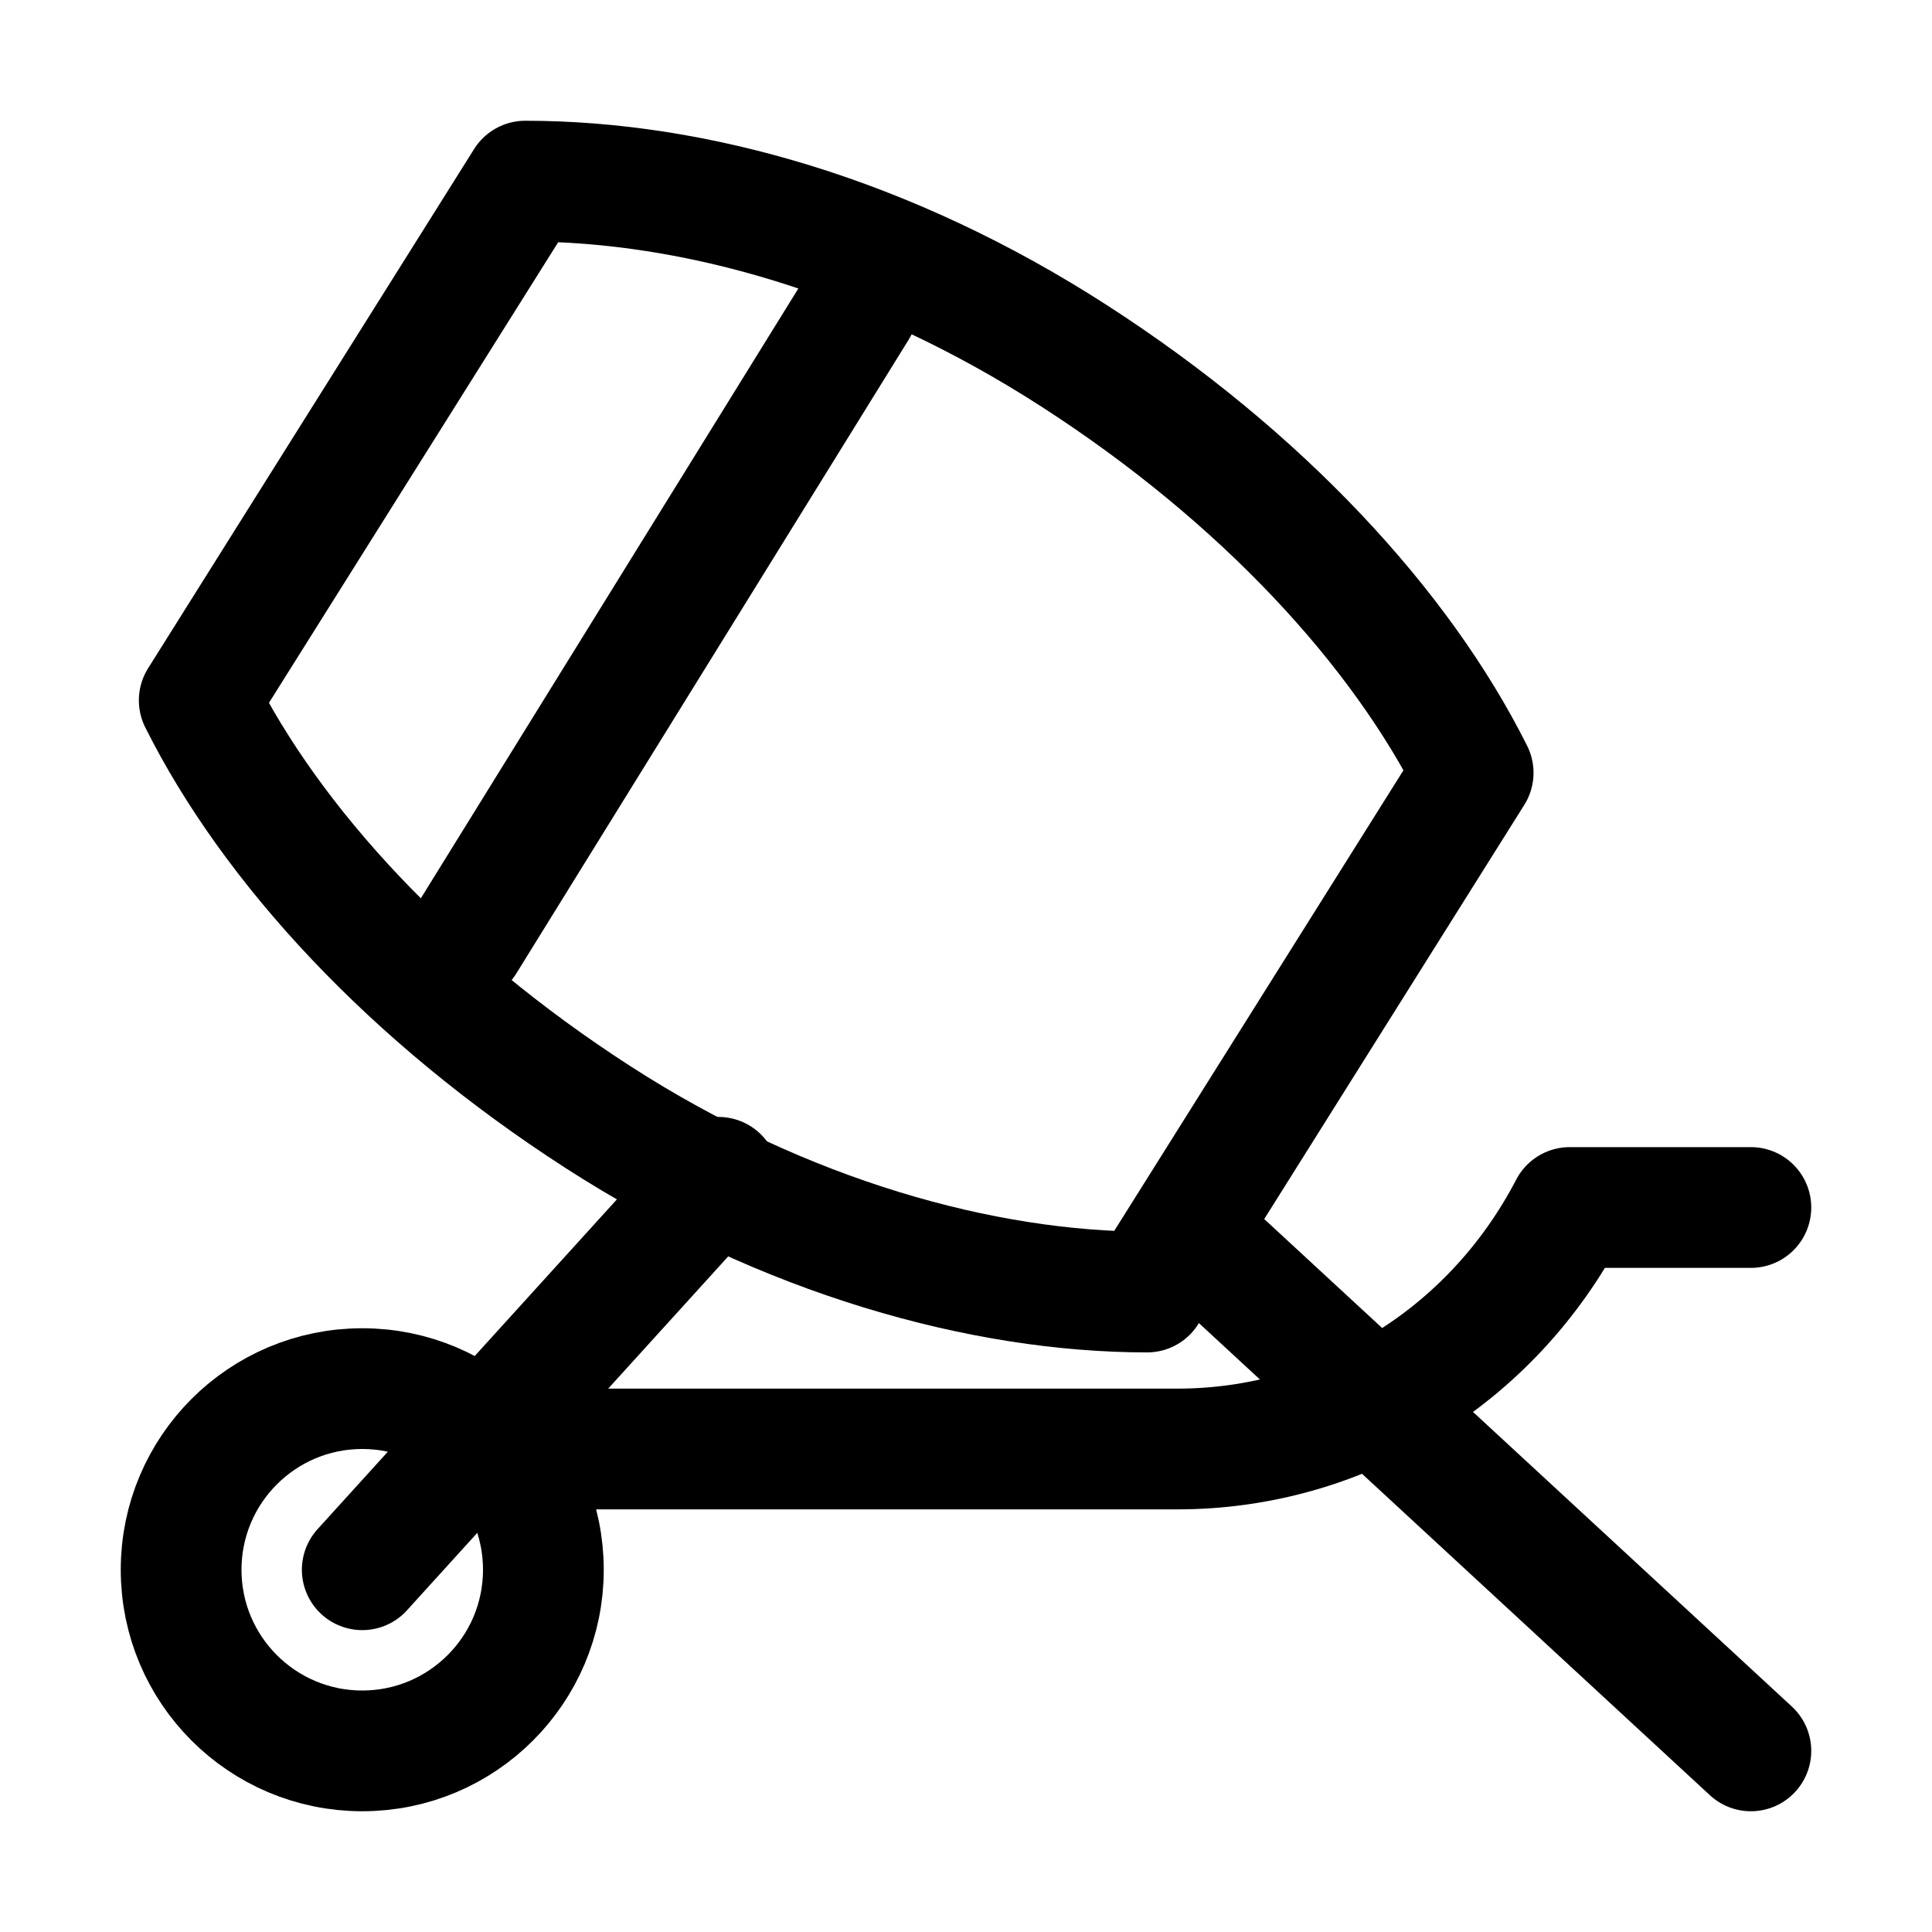
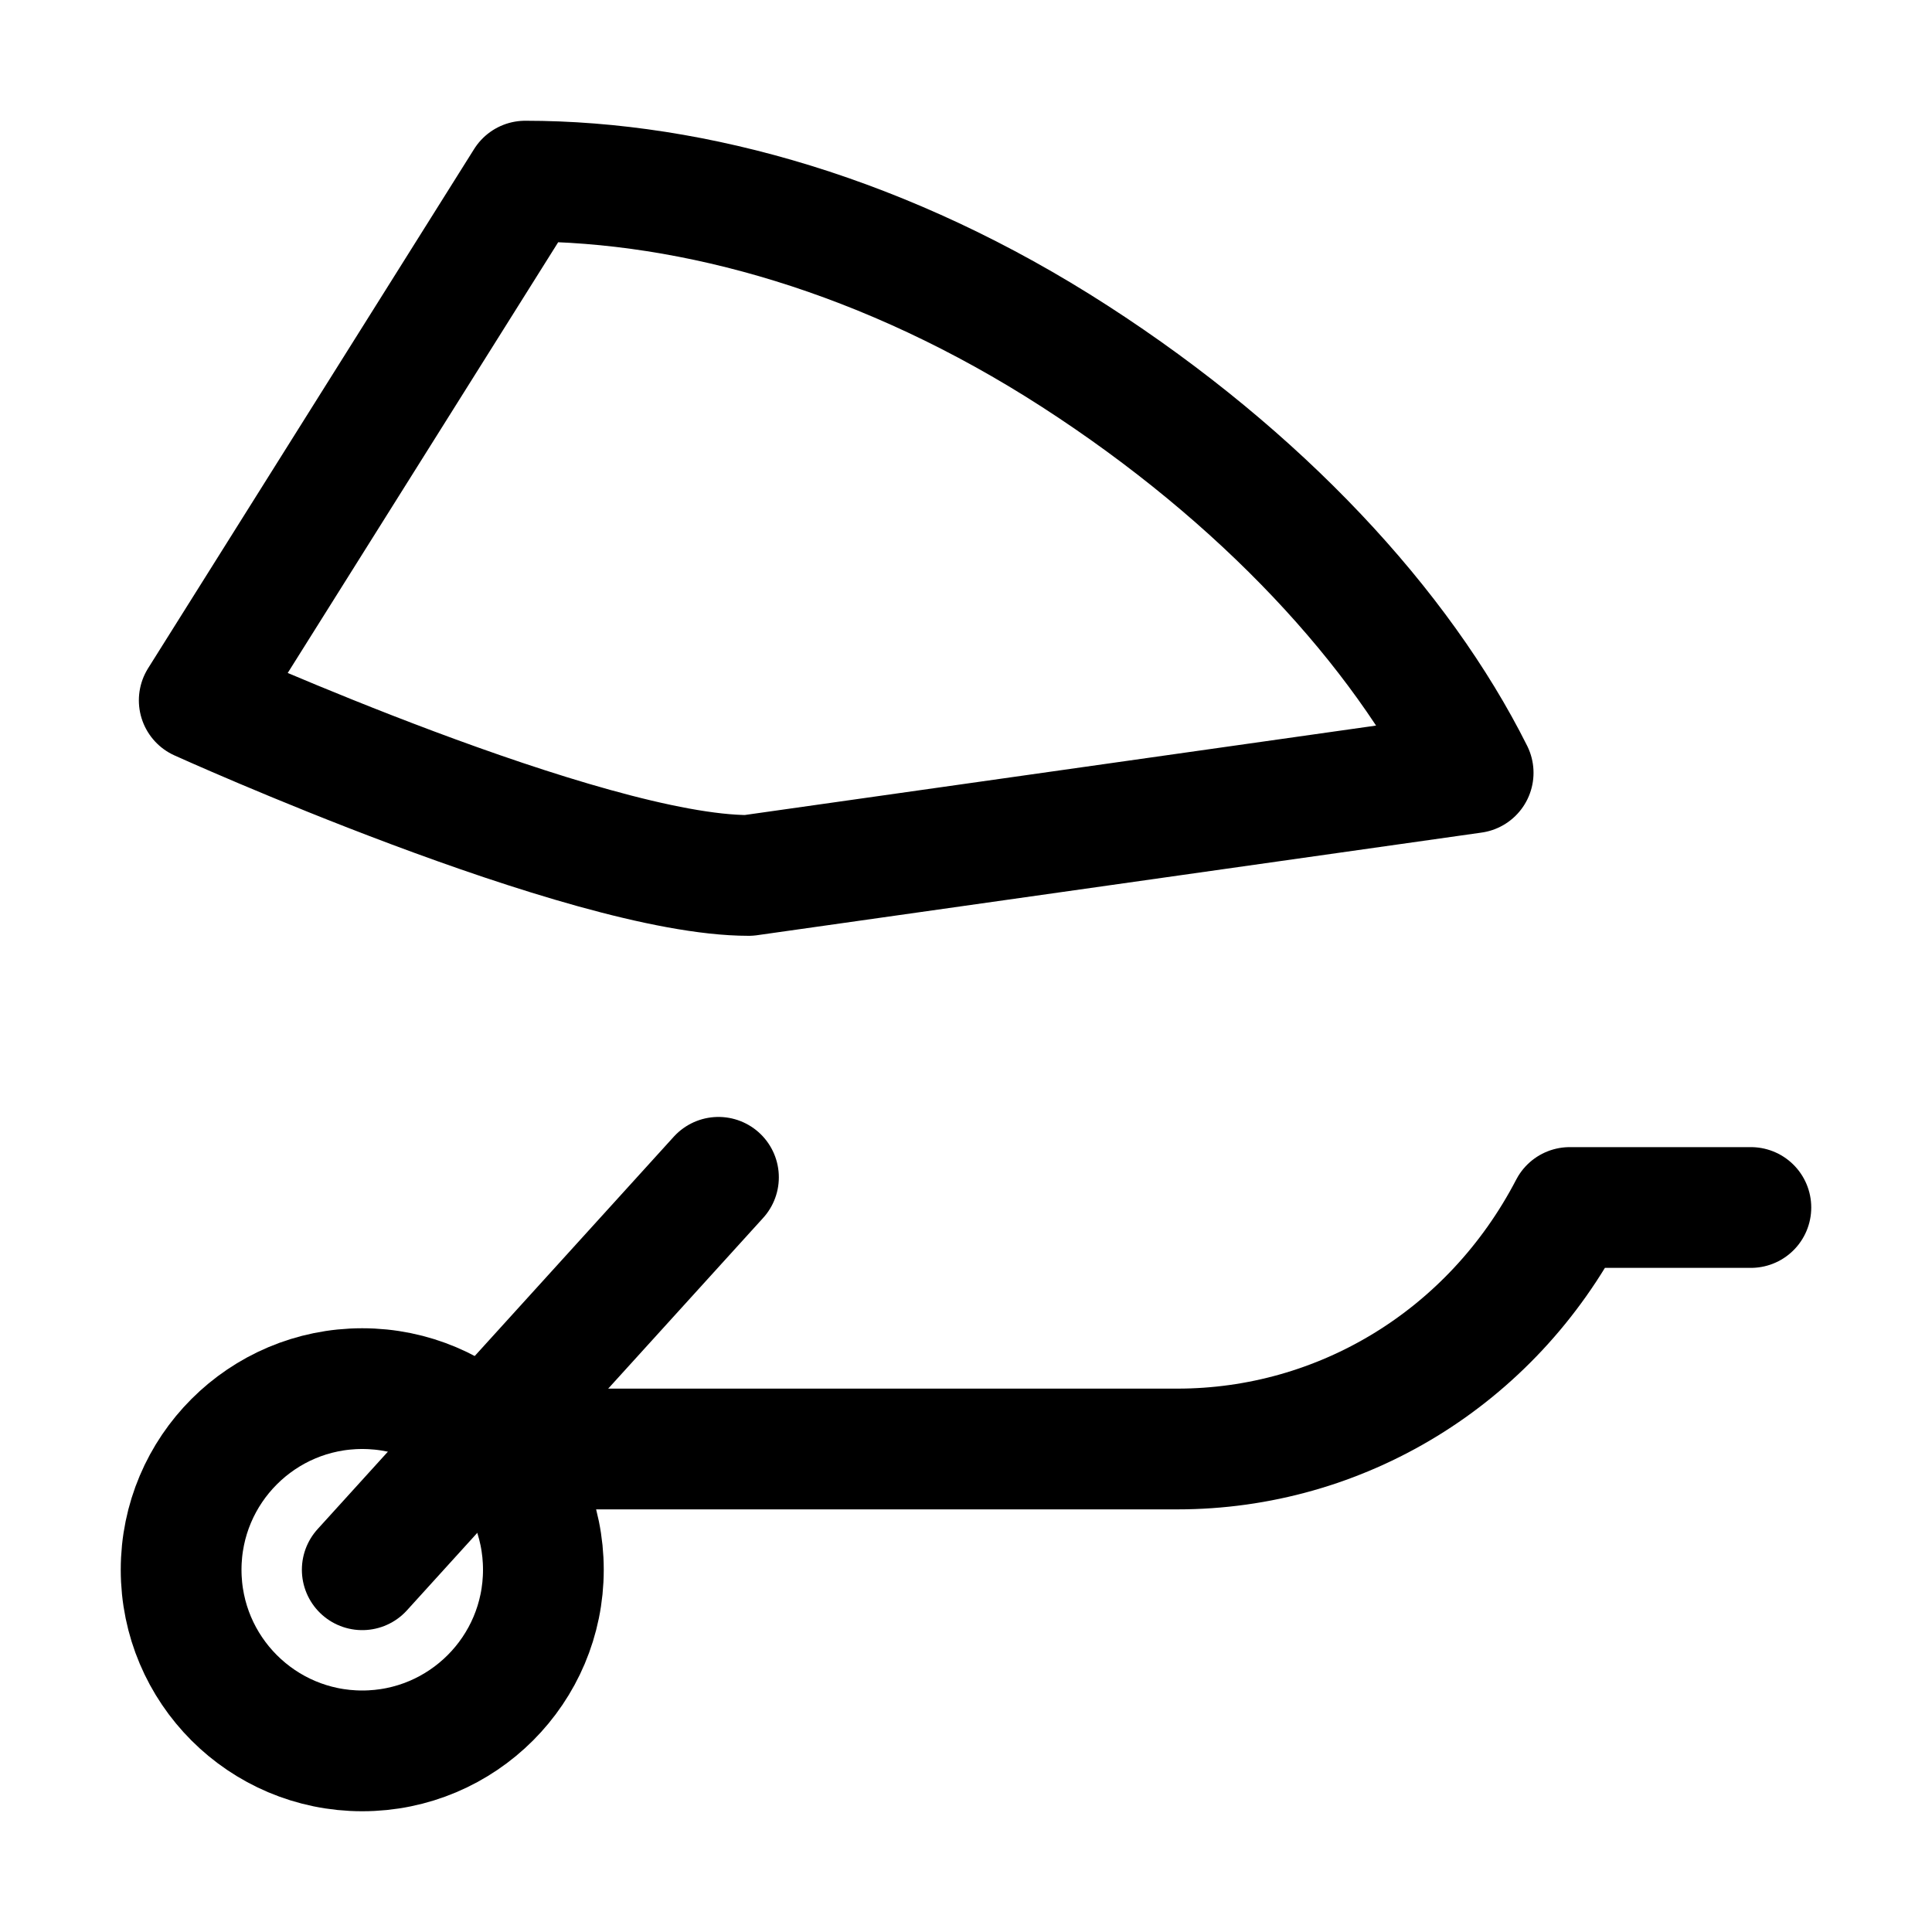
<svg xmlns="http://www.w3.org/2000/svg" version="1.1" id="Icons" x="0px" y="0px" viewBox="0 0 32 32" style="enable-background:new 0 0 32 32;" xml:space="preserve">
  <style type="text/css">
	.st0{fill:none;stroke:#000000;stroke-width:2;stroke-linecap:round;stroke-linejoin:round;stroke-miterlimit:10;}
	.st1{fill:none;stroke:#000000;stroke-width:2;stroke-linejoin:round;stroke-miterlimit:10;}
	.st2{fill:none;stroke:#000000;stroke-width:2;stroke-linecap:round;stroke-miterlimit:10;}
</style>
  <circle class="st0" cx="6" cy="26" r="3" />
-   <path class="st0" d="M24.4,12.8c-1.2-2.4-3.5-4.9-6.6-6.9S11.5,3,8.7,3l-5.4,8.6c1.2,2.4,3.5,4.9,6.6,6.9s6.4,2.9,9.1,2.9L24.4,12.8  z" />
-   <line class="st0" x1="14.2" y1="5.1" x2="7.7" y2="15.6" />
-   <line class="st0" x1="19.8" y1="20.5" x2="29" y2="29" />
+   <path class="st0" d="M24.4,12.8c-1.2-2.4-3.5-4.9-6.6-6.9S11.5,3,8.7,3l-5.4,8.6s6.4,2.9,9.1,2.9L24.4,12.8  z" />
  <line class="st0" x1="6" y1="26" x2="11.9" y2="19.5" />
  <path class="st0" d="M8,24h11.5c2.7,0,5.2-1.5,6.5-4l0,0h3" />
</svg>